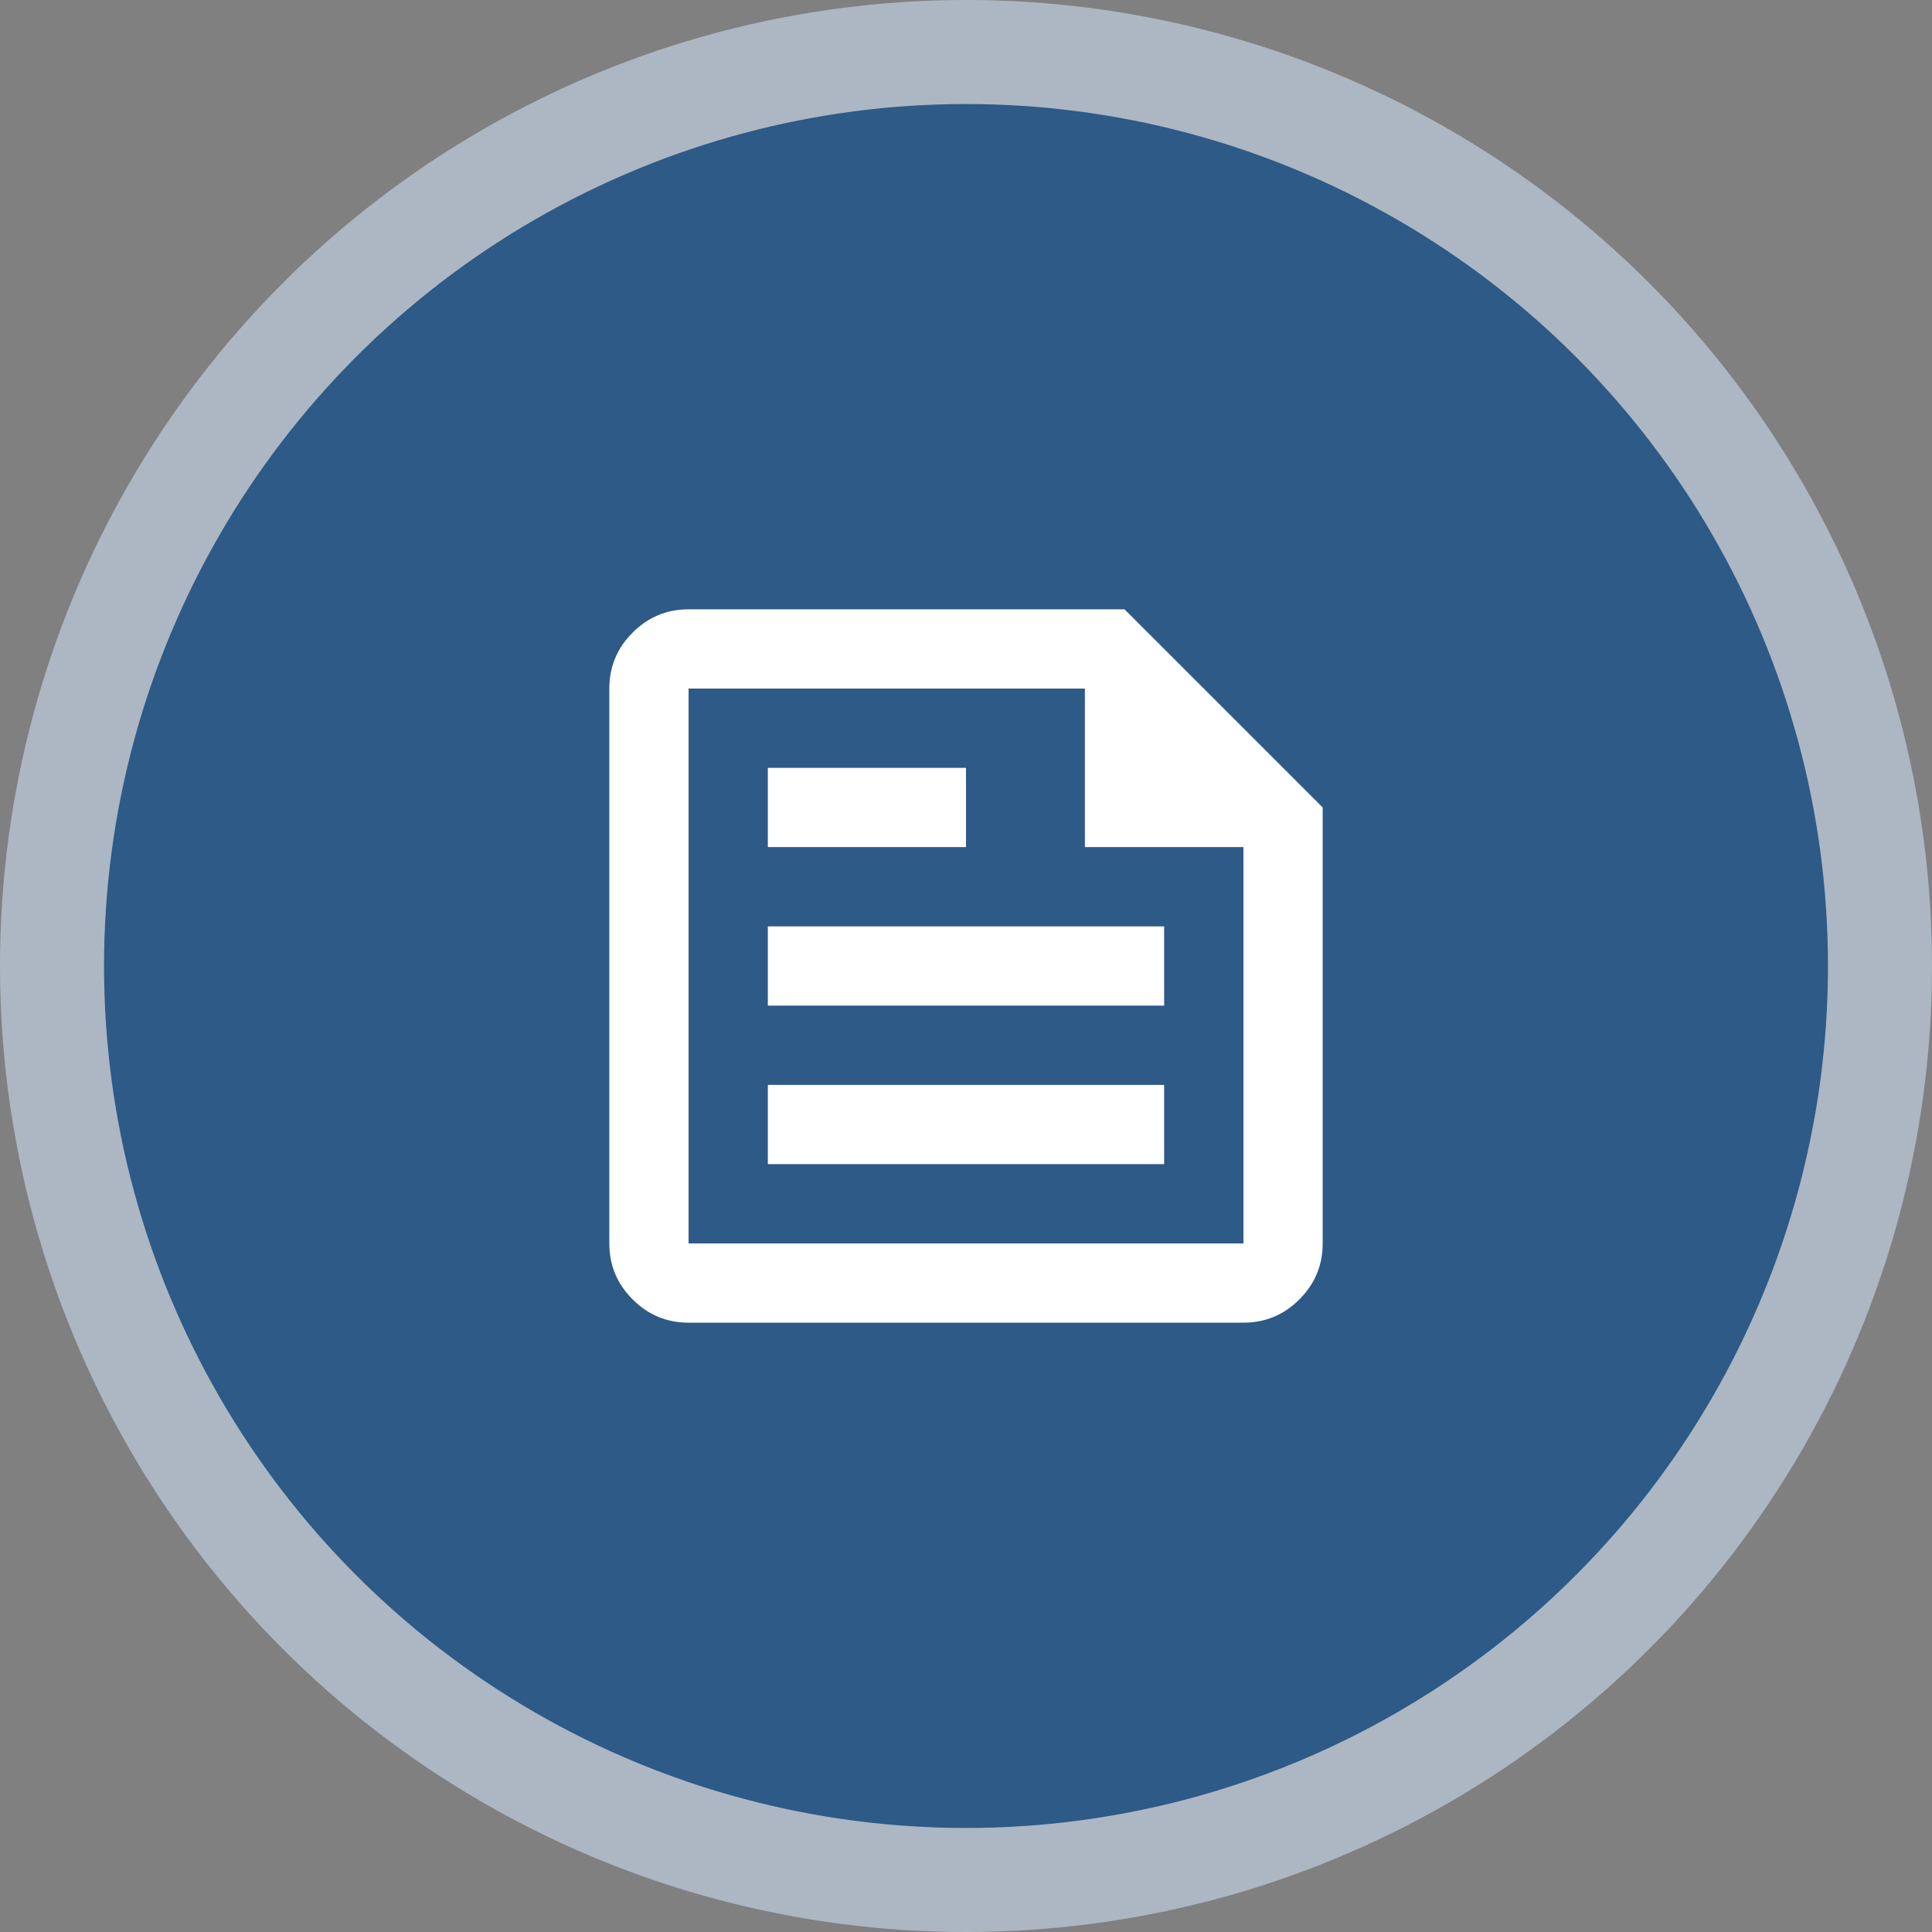
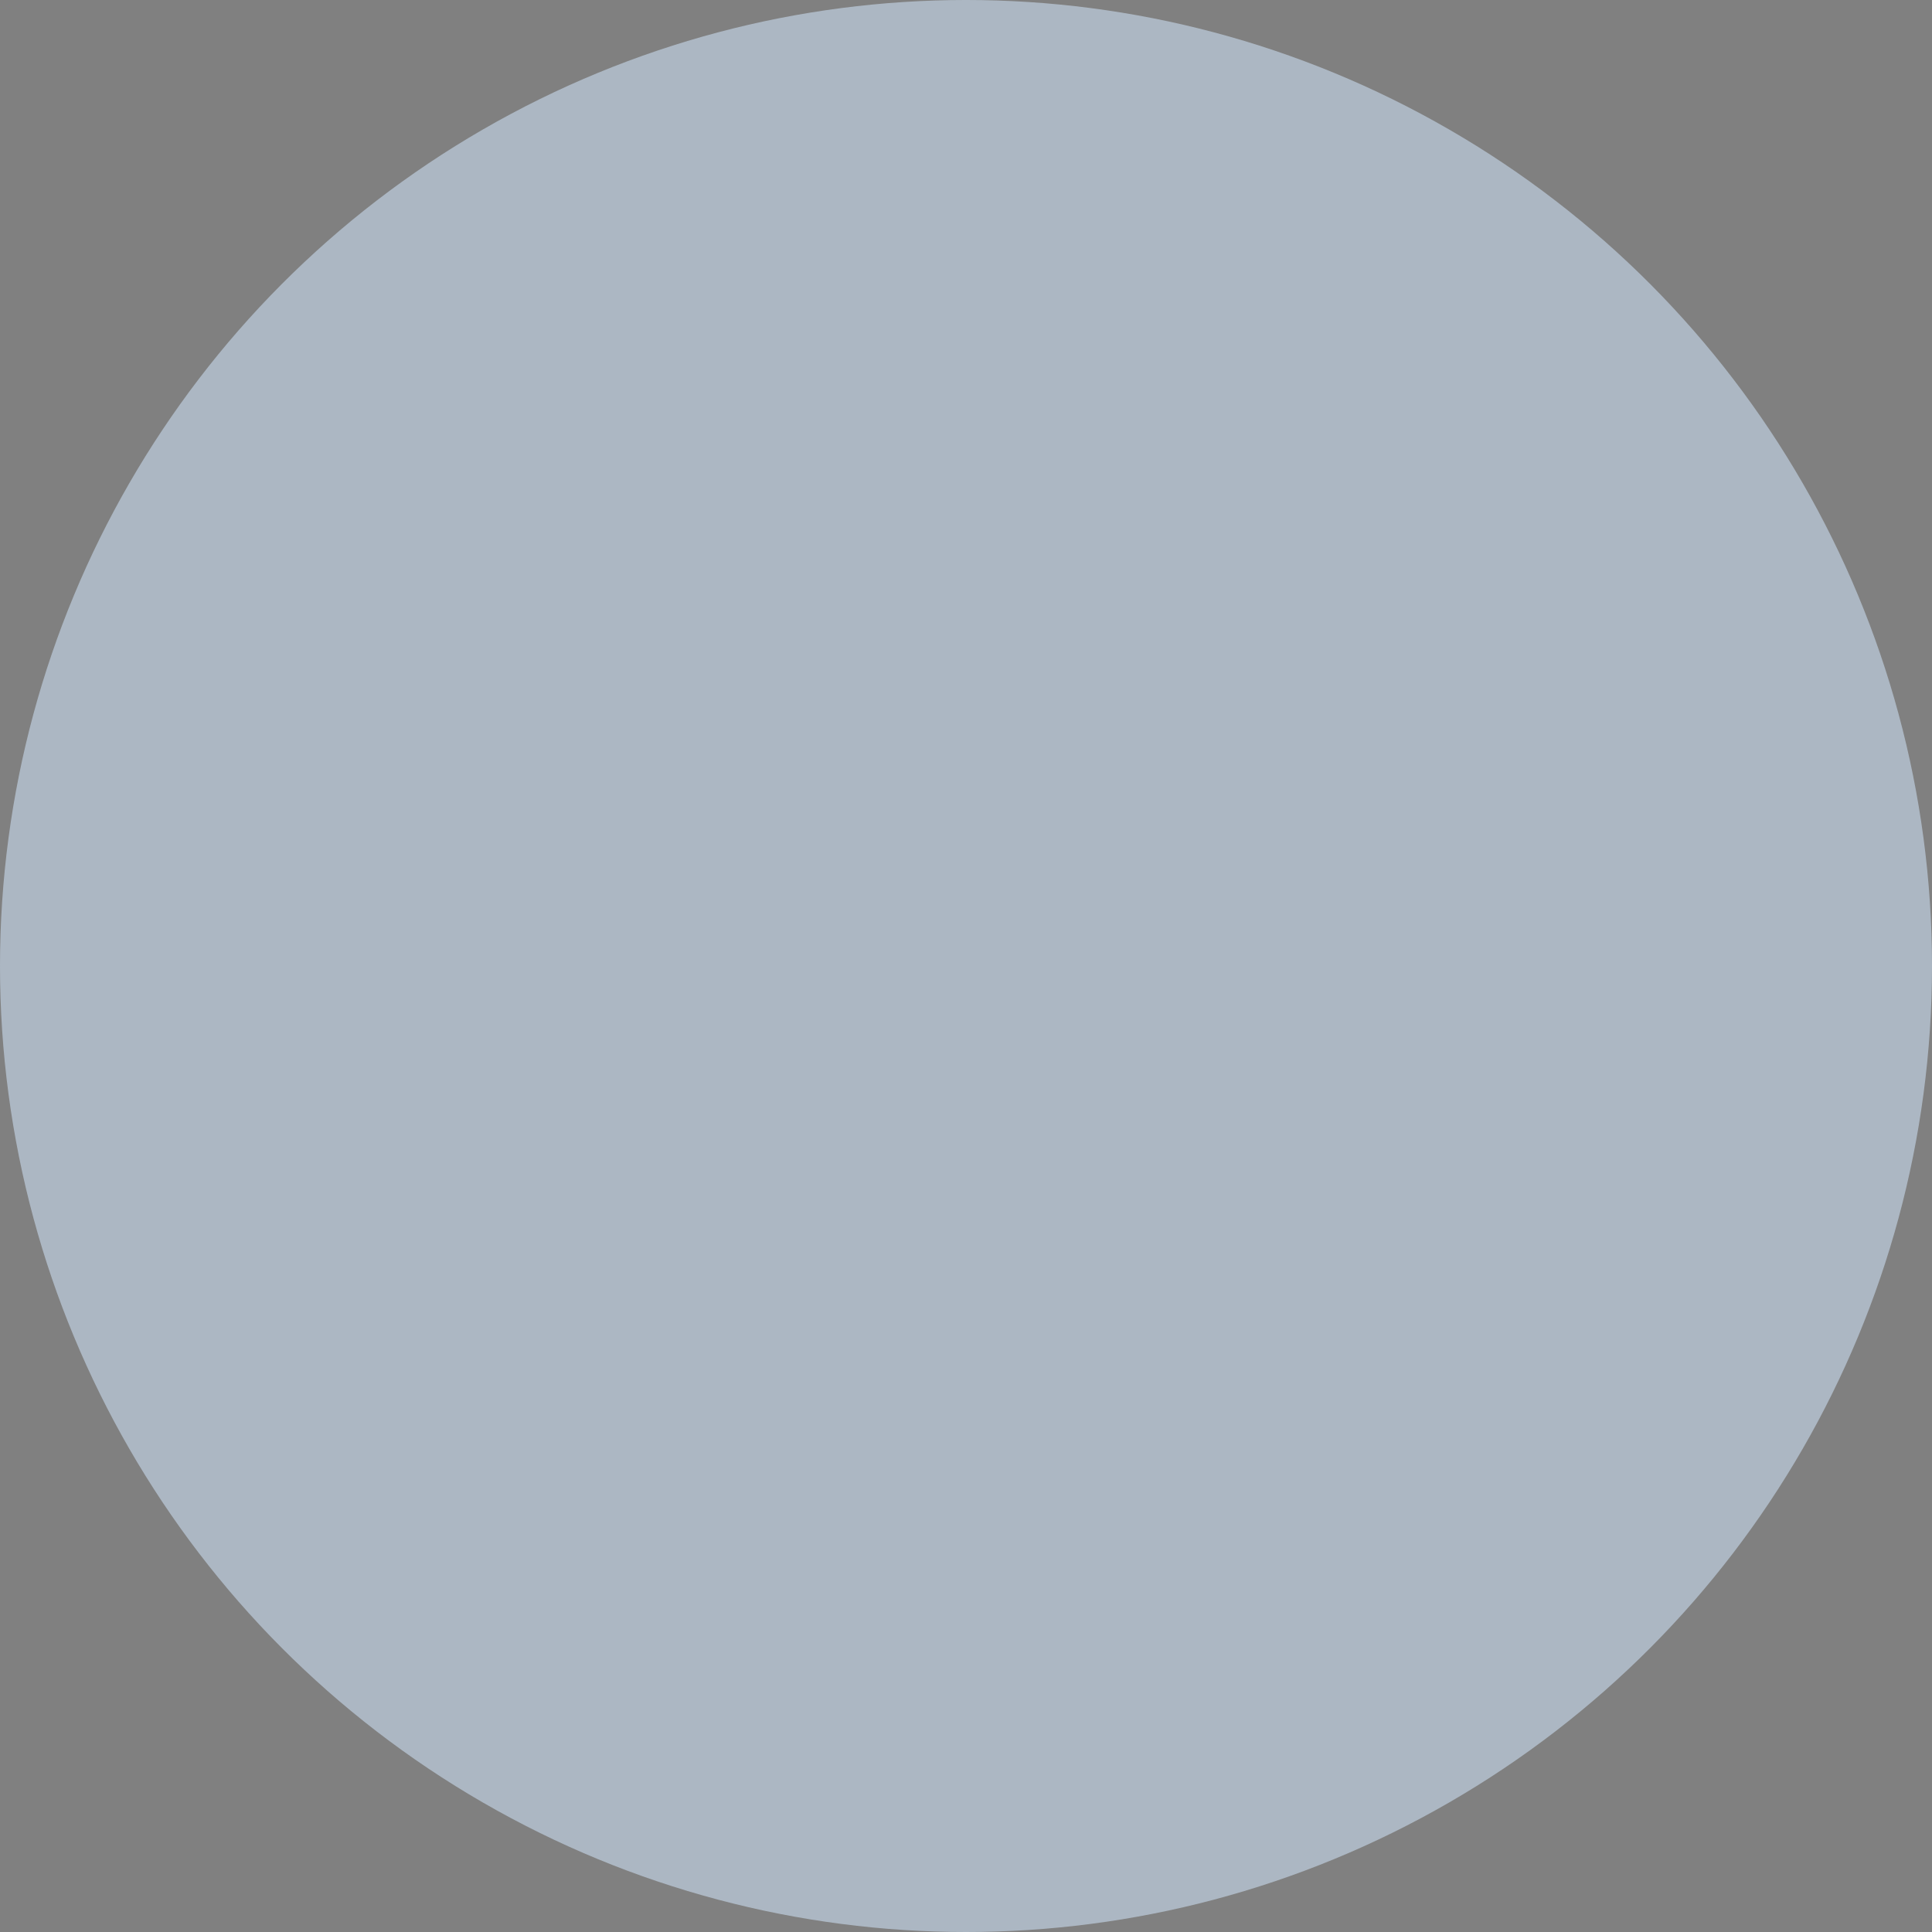
<svg xmlns="http://www.w3.org/2000/svg" width="130" height="130" viewBox="0 0 130 130" fill="none">
  <rect x="0" y="0" width="130" height="130" fill="#808080" stroke="none" />
  <circle cx="65" cy="65" r="65" fill="#ACB7C3" />
-   <circle cx="65" cy="65" r="58" fill="#2D5A87" />
-   <path d="M46.333 89C44.867 89 43.611 88.478 42.567 87.433C41.522 86.389 41 85.133 41 83.667V46.333C41 44.867 41.522 43.611 42.567 42.567C43.611 41.522 44.867 41 46.333 41H75.667L89 54.333V83.667C89 85.133 88.478 86.389 87.433 87.433C86.389 88.478 85.133 89 83.667 89H46.333ZM46.333 83.667H83.667V57H73V46.333H46.333V83.667ZM51.667 78.333H78.333V73H51.667V78.333ZM51.667 57H65V51.667H51.667V57ZM51.667 67.667H78.333V62.333H51.667V67.667Z" fill="white" />
</svg>